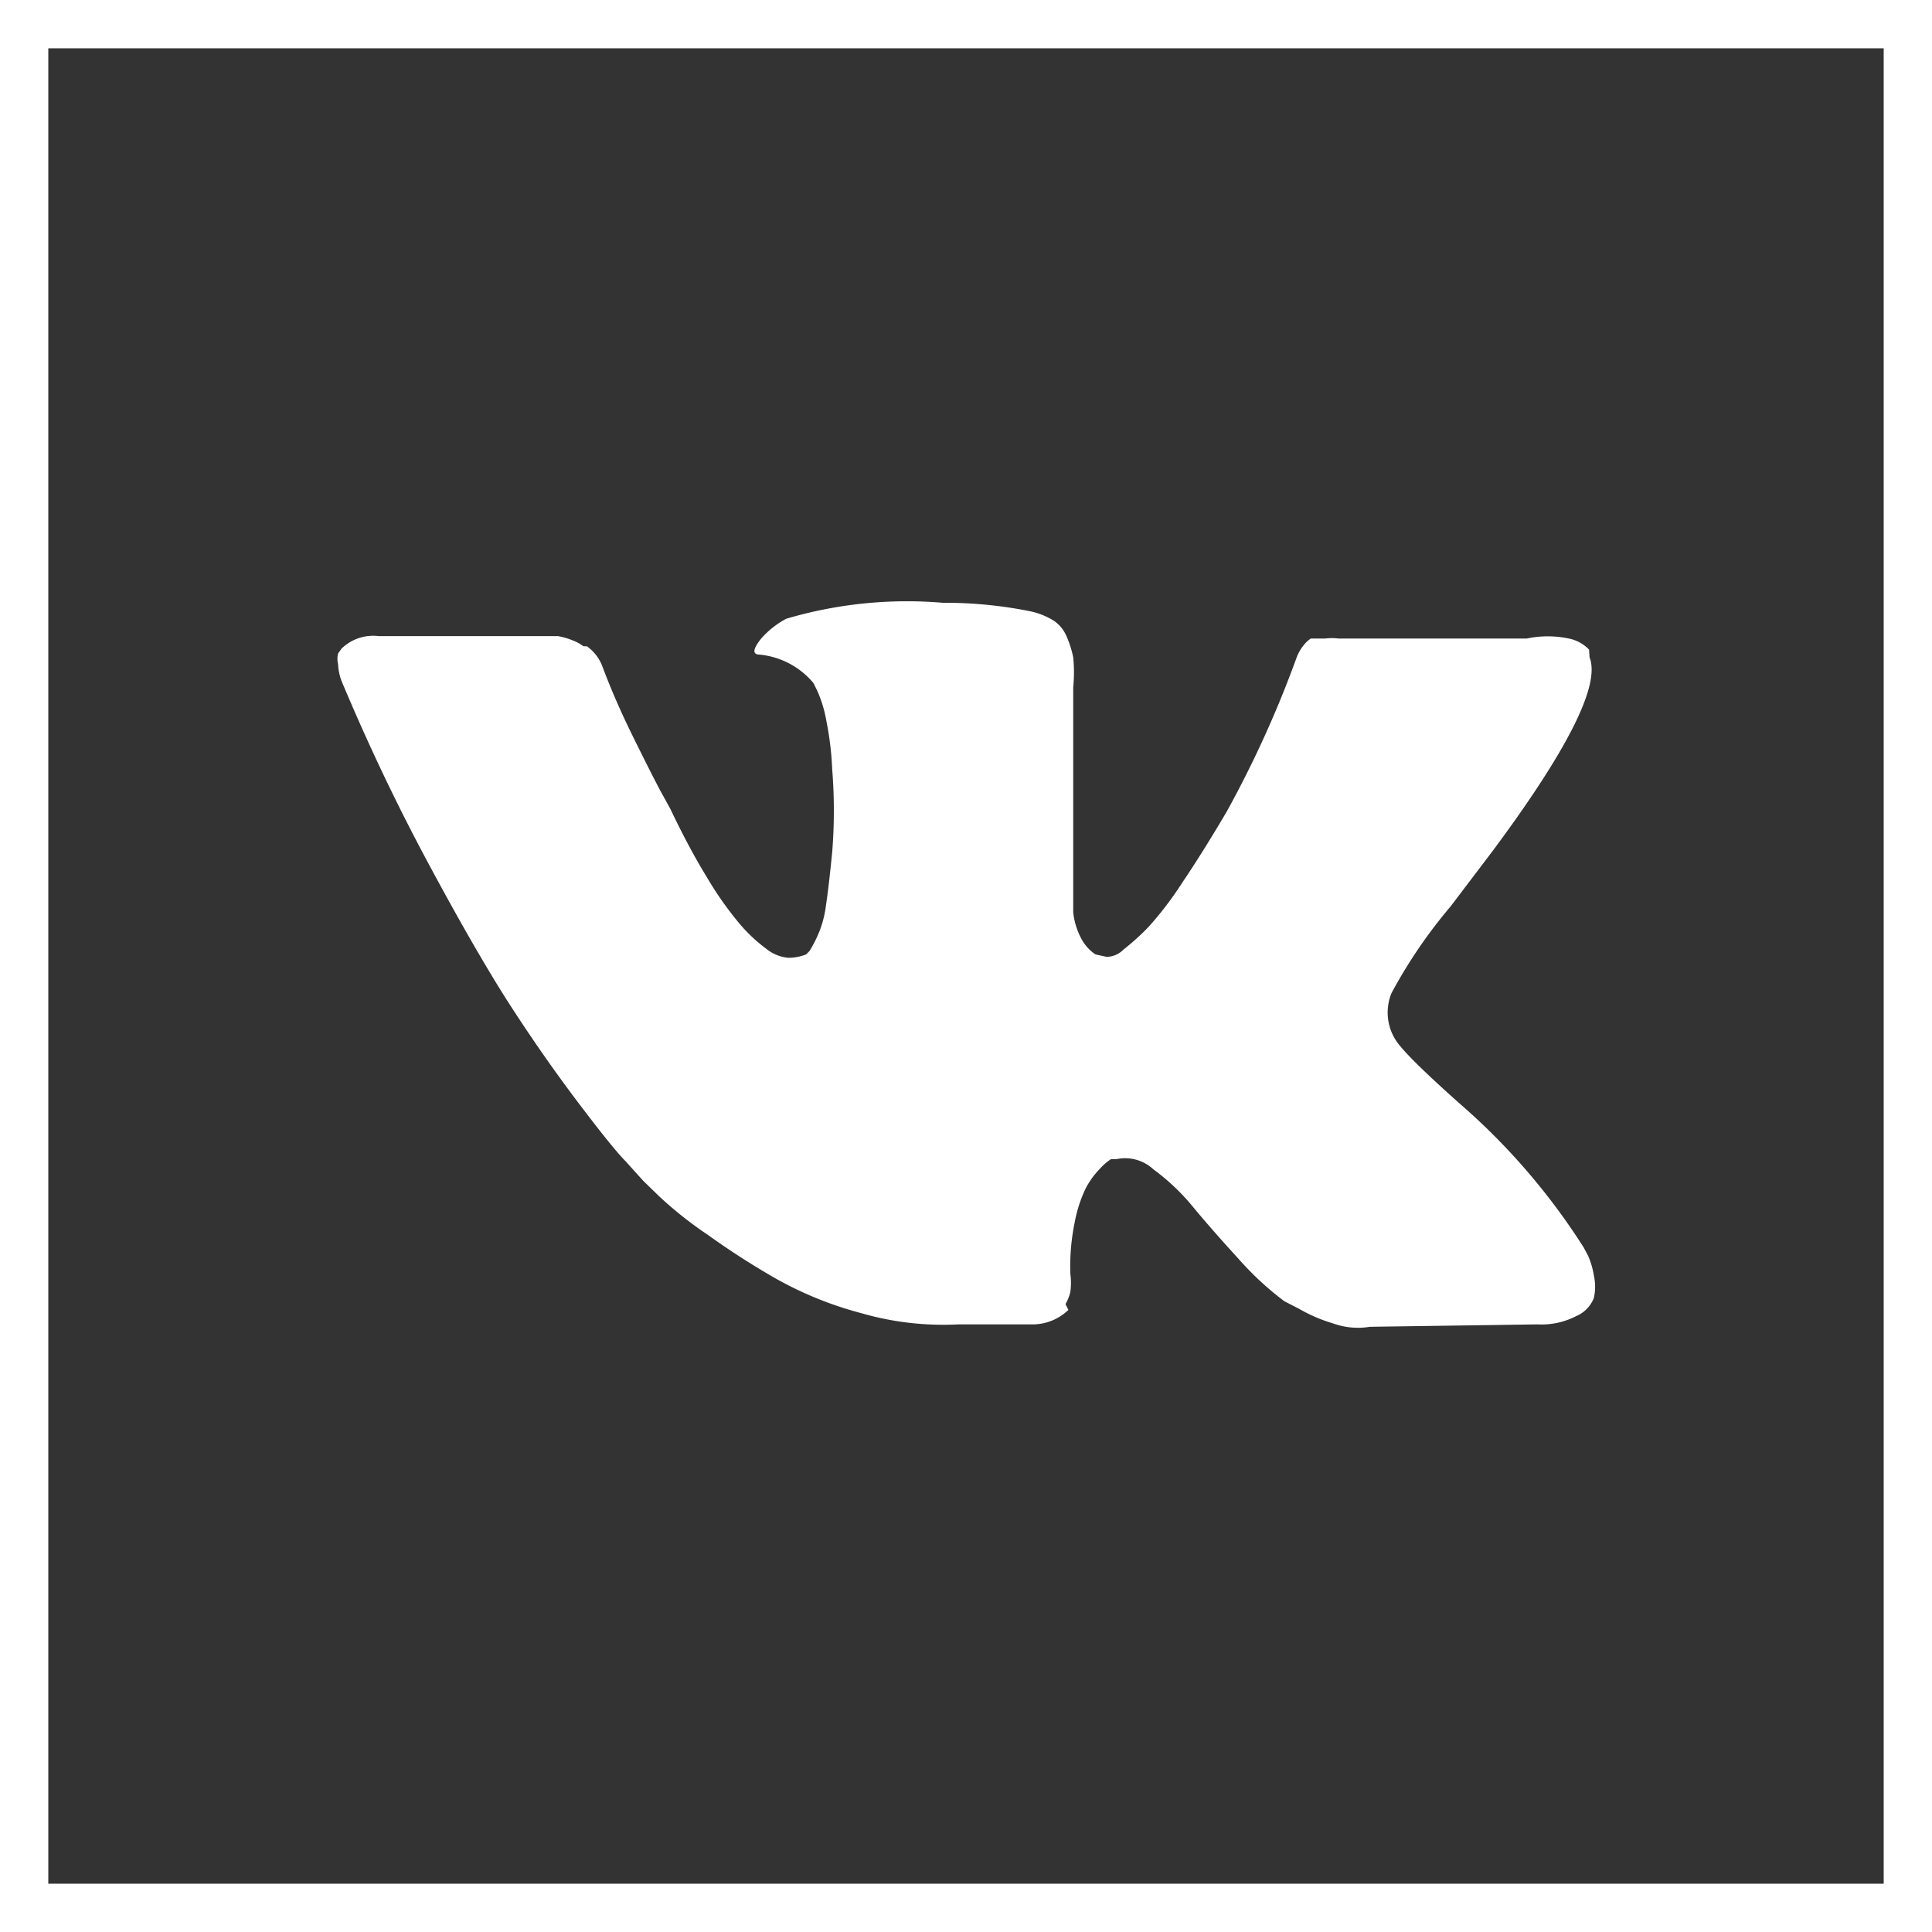
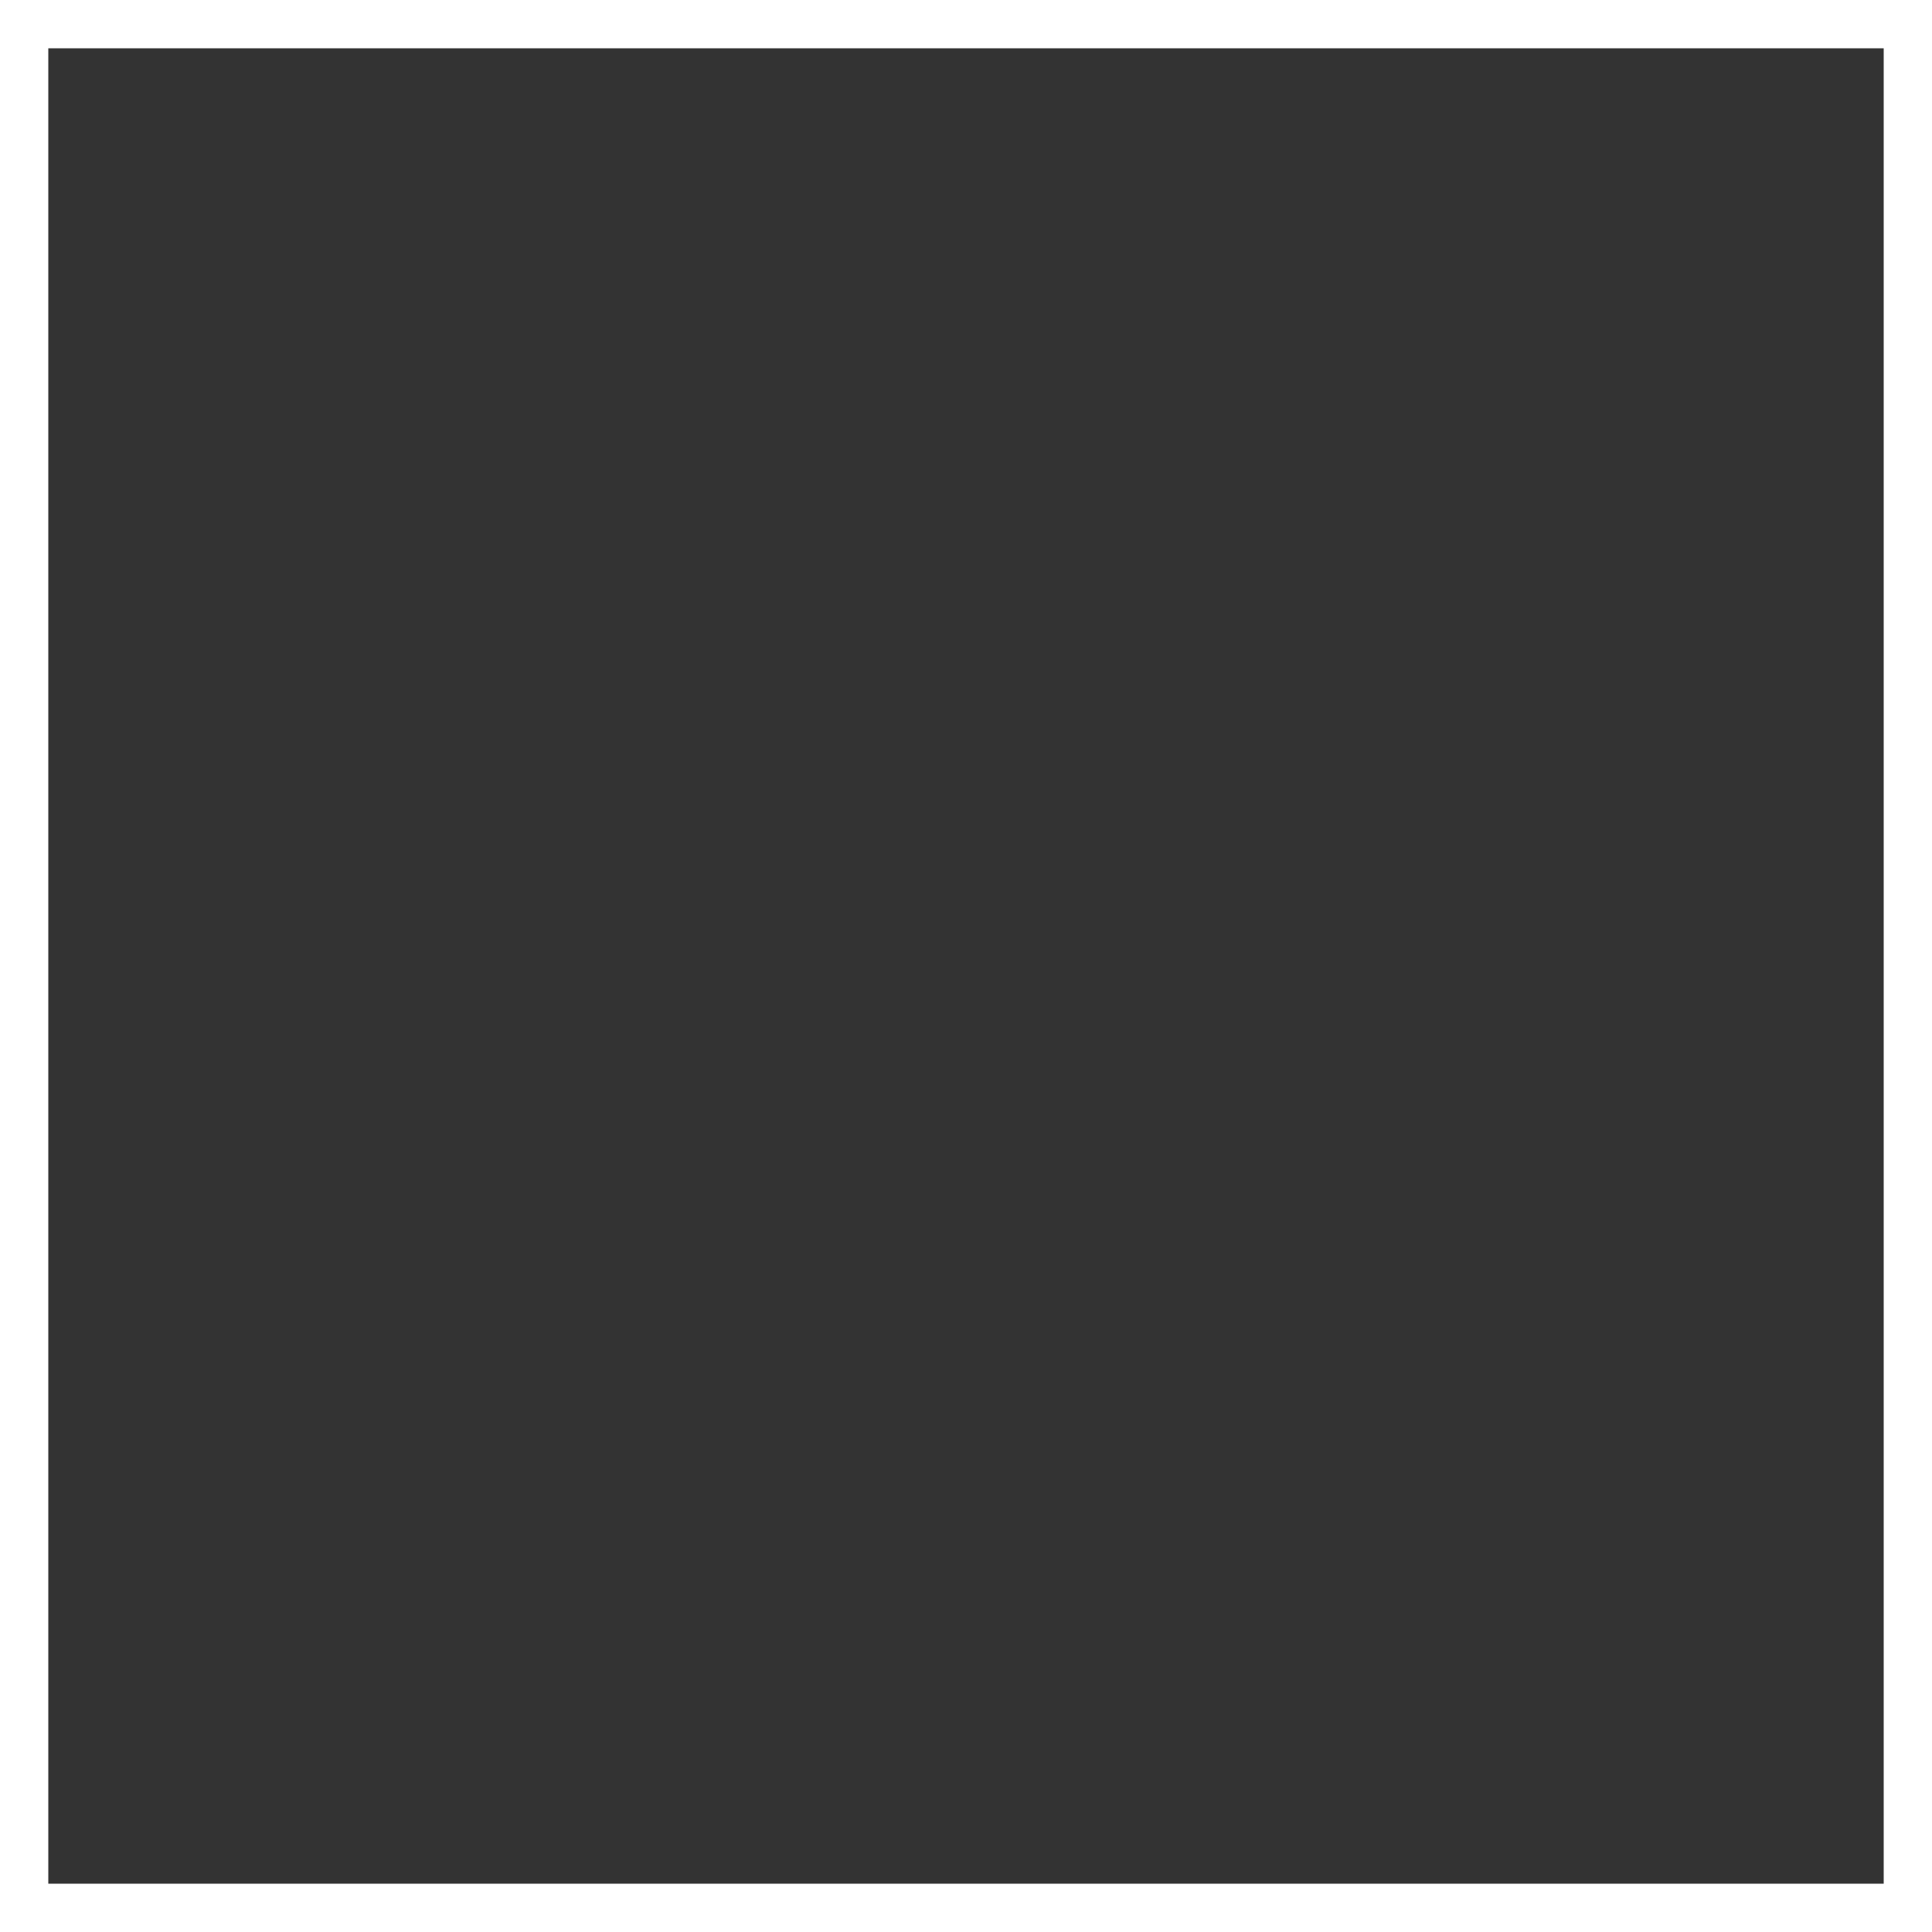
<svg xmlns="http://www.w3.org/2000/svg" id="Layer_1" data-name="Layer 1" viewBox="0 0 40 40">
  <rect x="0" y="0" width="40" height="40" fill="#333333" stroke="none" />
  <defs>
    <style>.cls-1{fill:#fff;}</style>
  </defs>
  <title>social2</title>
  <path class="cls-1" d="M39,1V39H1V1H39m1-1H0V40H40V0h0Z" />
-   <path class="cls-1" d="M32.9,13.45a0.79,0.79,0,0,0-.42-0.23,2.11,2.11,0,0,0-.87,0l-3.9,0a1.09,1.09,0,0,0-.27,0l-0.18,0-0.07,0-0.05,0a0.61,0.61,0,0,0-.15.14,0.94,0.94,0,0,0-.14.24A22.42,22.42,0,0,1,25.4,16.8q-0.5.85-.92,1.47a7.07,7.07,0,0,1-.7.92,4.91,4.91,0,0,1-.52.47,0.49,0.49,0,0,1-.35.15l-0.23-.05a0.9,0.9,0,0,1-.3-0.34,1.51,1.51,0,0,1-.16-0.53q0-.32,0-0.55t0-.66q0-.42,0-0.57,0-.52,0-1.13t0-1q0-.36,0-0.75a3.19,3.19,0,0,0,0-.62,2.17,2.17,0,0,0-.14-0.44,0.73,0.73,0,0,0-.28-0.33,1.56,1.56,0,0,0-.45-0.18,8.94,8.94,0,0,0-1.83-.18,8.82,8.82,0,0,0-3.24.33,1.83,1.83,0,0,0-.52.41q-0.24.3-.07,0.33a1.66,1.66,0,0,1,1.15.59l0.08,0.16a2.64,2.64,0,0,1,.19.63,6.45,6.45,0,0,1,.12,1,10.74,10.74,0,0,1,0,1.71q-0.07.71-.13,1.11a2.22,2.22,0,0,1-.18.64,2.71,2.71,0,0,1-.16.3l-0.07.07a1,1,0,0,1-.37.07,0.85,0.85,0,0,1-.46-0.19,3.24,3.24,0,0,1-.56-0.53,7,7,0,0,1-.66-0.94q-0.37-.6-0.76-1.42l-0.22-.4q-0.2-.38-0.56-1.11t-0.62-1.42a0.9,0.9,0,0,0-.33-0.44l-0.07,0a0.93,0.93,0,0,0-.22-0.12,1.46,1.46,0,0,0-.31-0.09l-3.71,0a0.94,0.94,0,0,0-.77.26L7,13.53a0.45,0.45,0,0,0,0,.22,1.1,1.1,0,0,0,.08.37q0.81,1.93,1.77,3.72t1.66,2.89q0.7,1.09,1.44,2.07t1,1.24l0.37,0.41,0.34,0.33a8.07,8.07,0,0,0,1,.79,16.15,16.15,0,0,0,1.4.9,7.52,7.52,0,0,0,1.78.72,6.1,6.1,0,0,0,2,.23h1.56a1.07,1.07,0,0,0,.72-0.3L22.06,27a0.93,0.93,0,0,0,.1-0.25,1.41,1.41,0,0,0,0-.38,4.55,4.55,0,0,1,.09-1.06,2.82,2.82,0,0,1,.23-0.71,1.74,1.74,0,0,1,.29-0.4A1.18,1.18,0,0,1,23,24l0.11,0a0.86,0.86,0,0,1,.77.21,4.51,4.51,0,0,1,.83.79q0.39,0.47.93,1.06a6.36,6.36,0,0,0,.95.88L26.9,27.1a3.27,3.27,0,0,0,.7.3,1.51,1.51,0,0,0,.76.07l3.47-.05a1.56,1.56,0,0,0,.8-0.17A0.67,0.67,0,0,0,33,26.87a1.07,1.07,0,0,0,0-.46A1.71,1.71,0,0,0,32.88,26l-0.09-.17a13.6,13.6,0,0,0-2.59-3l0,0h0Q29.27,22,29,21.67a1.06,1.06,0,0,1-.19-1.11,10.34,10.34,0,0,1,1.22-1.79l0.88-1.16q2.34-3.15,2-4Z" />
</svg>